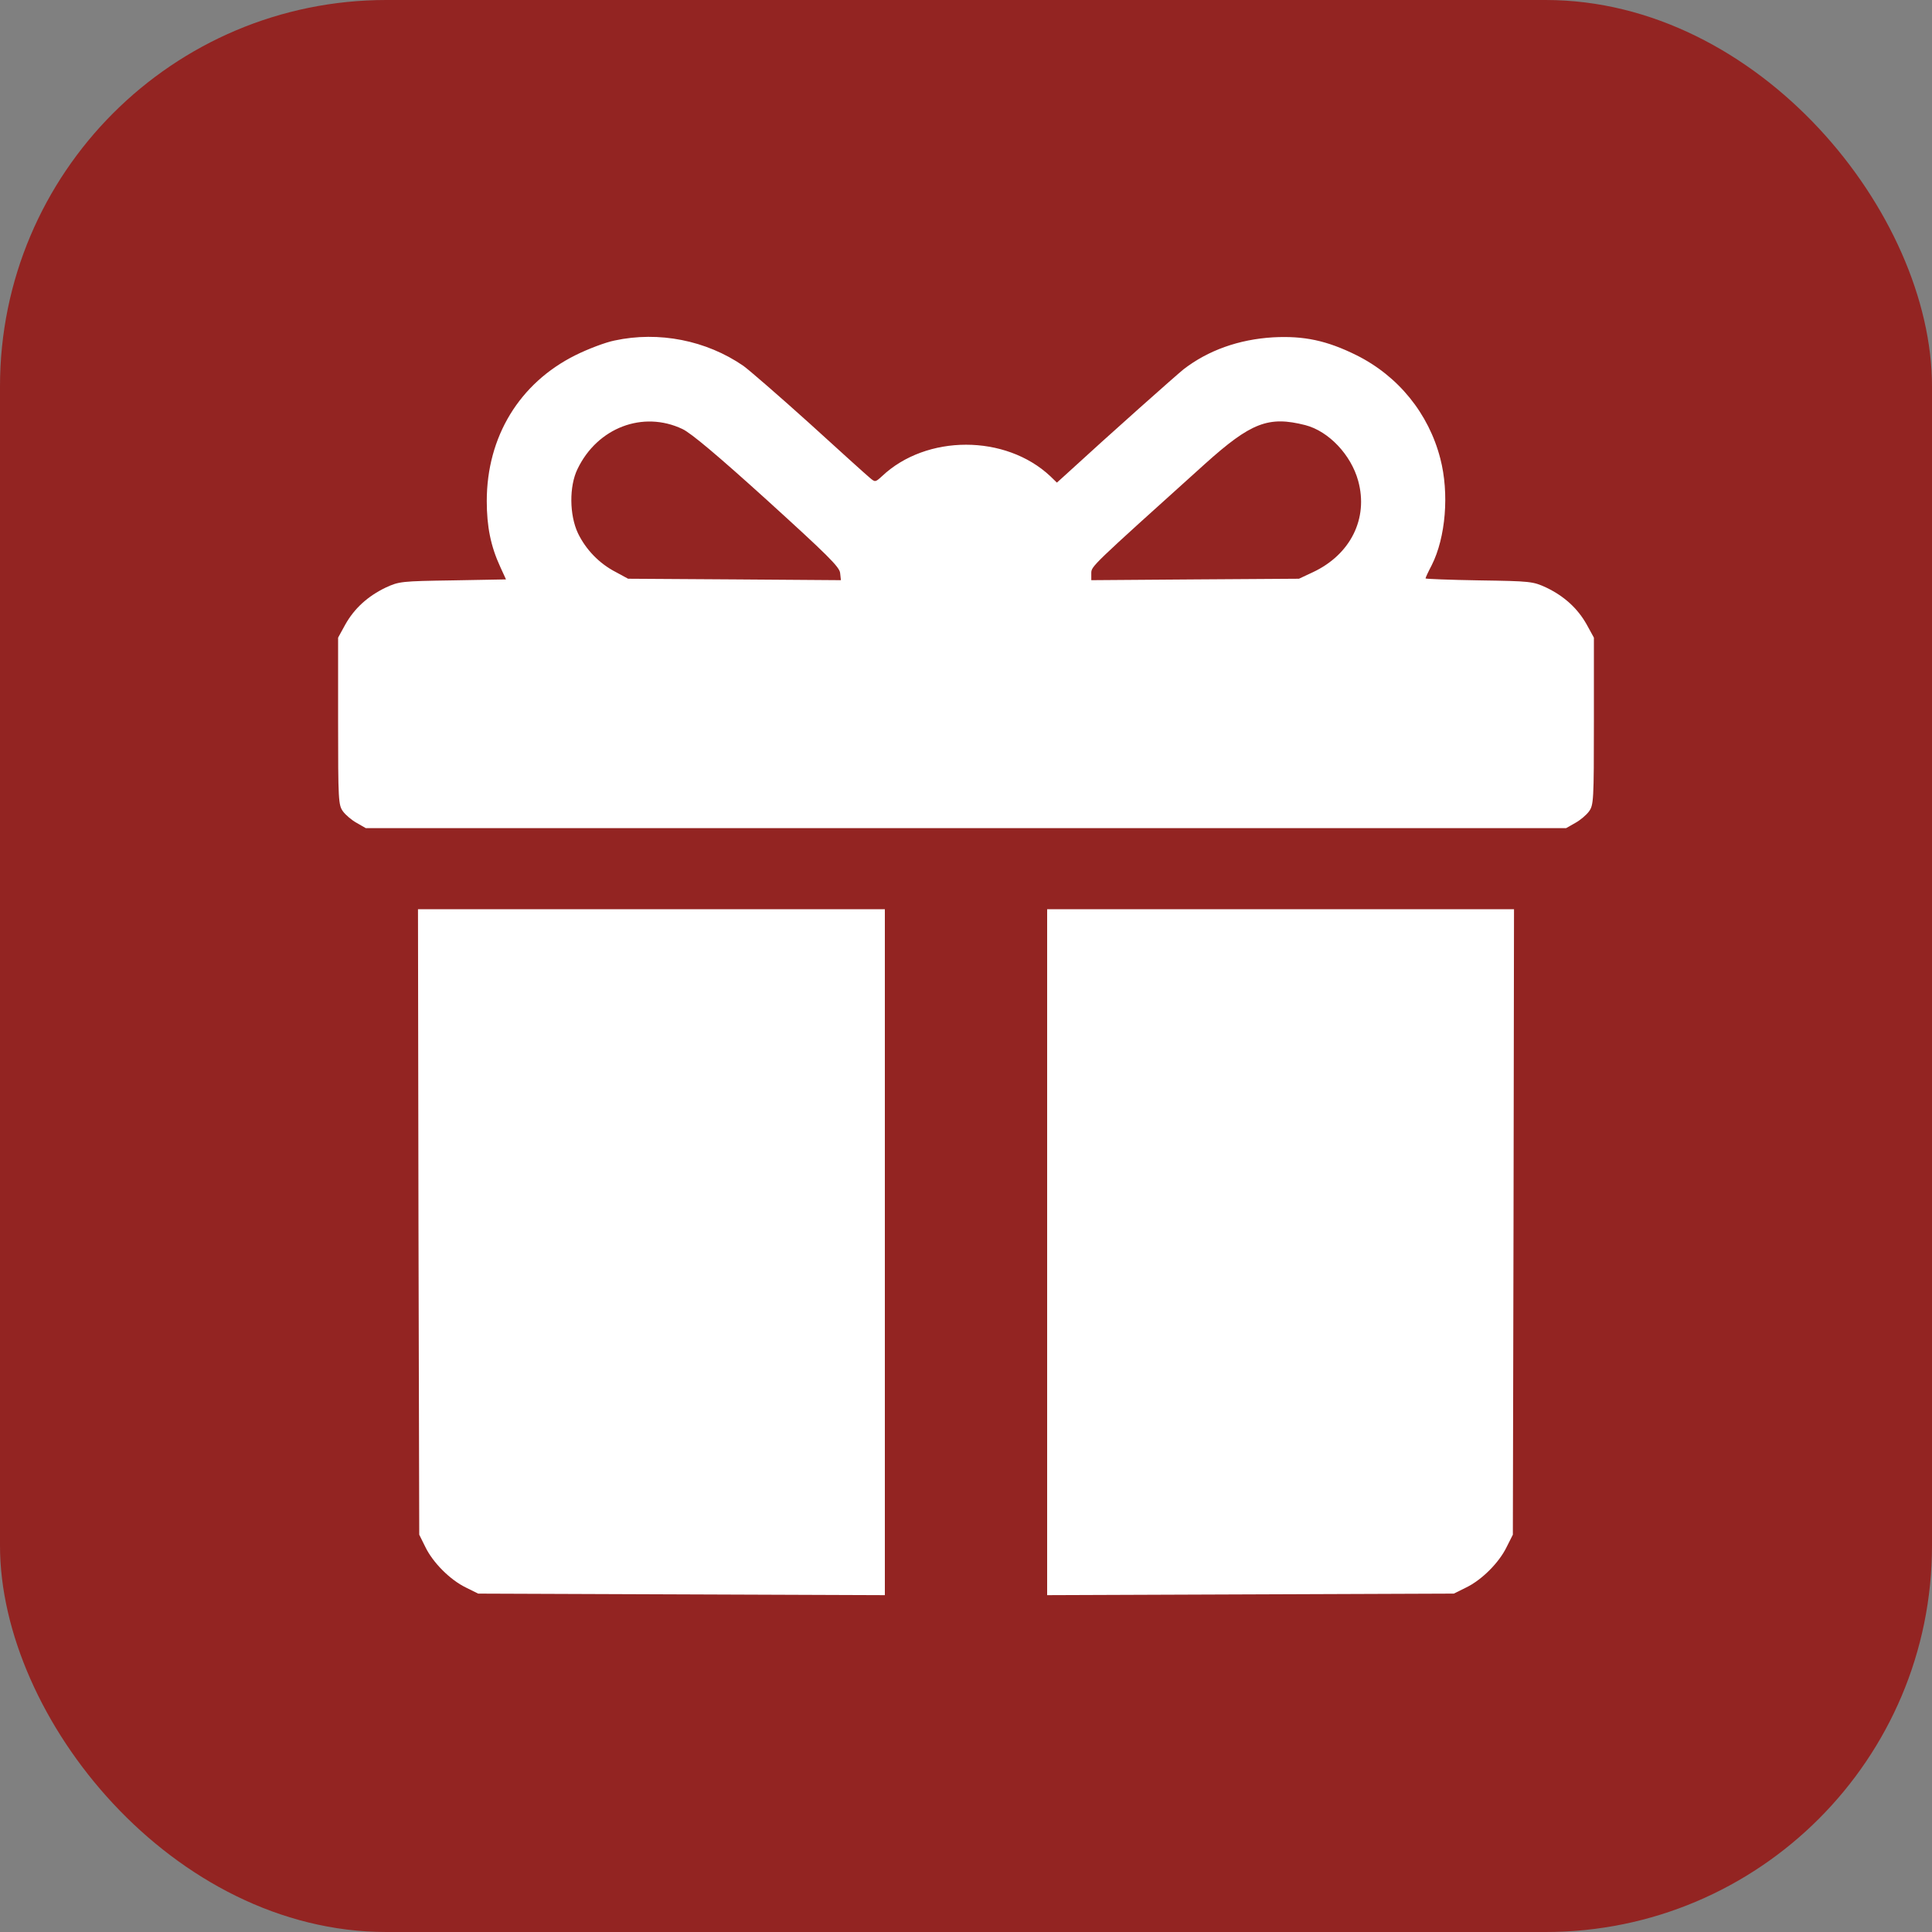
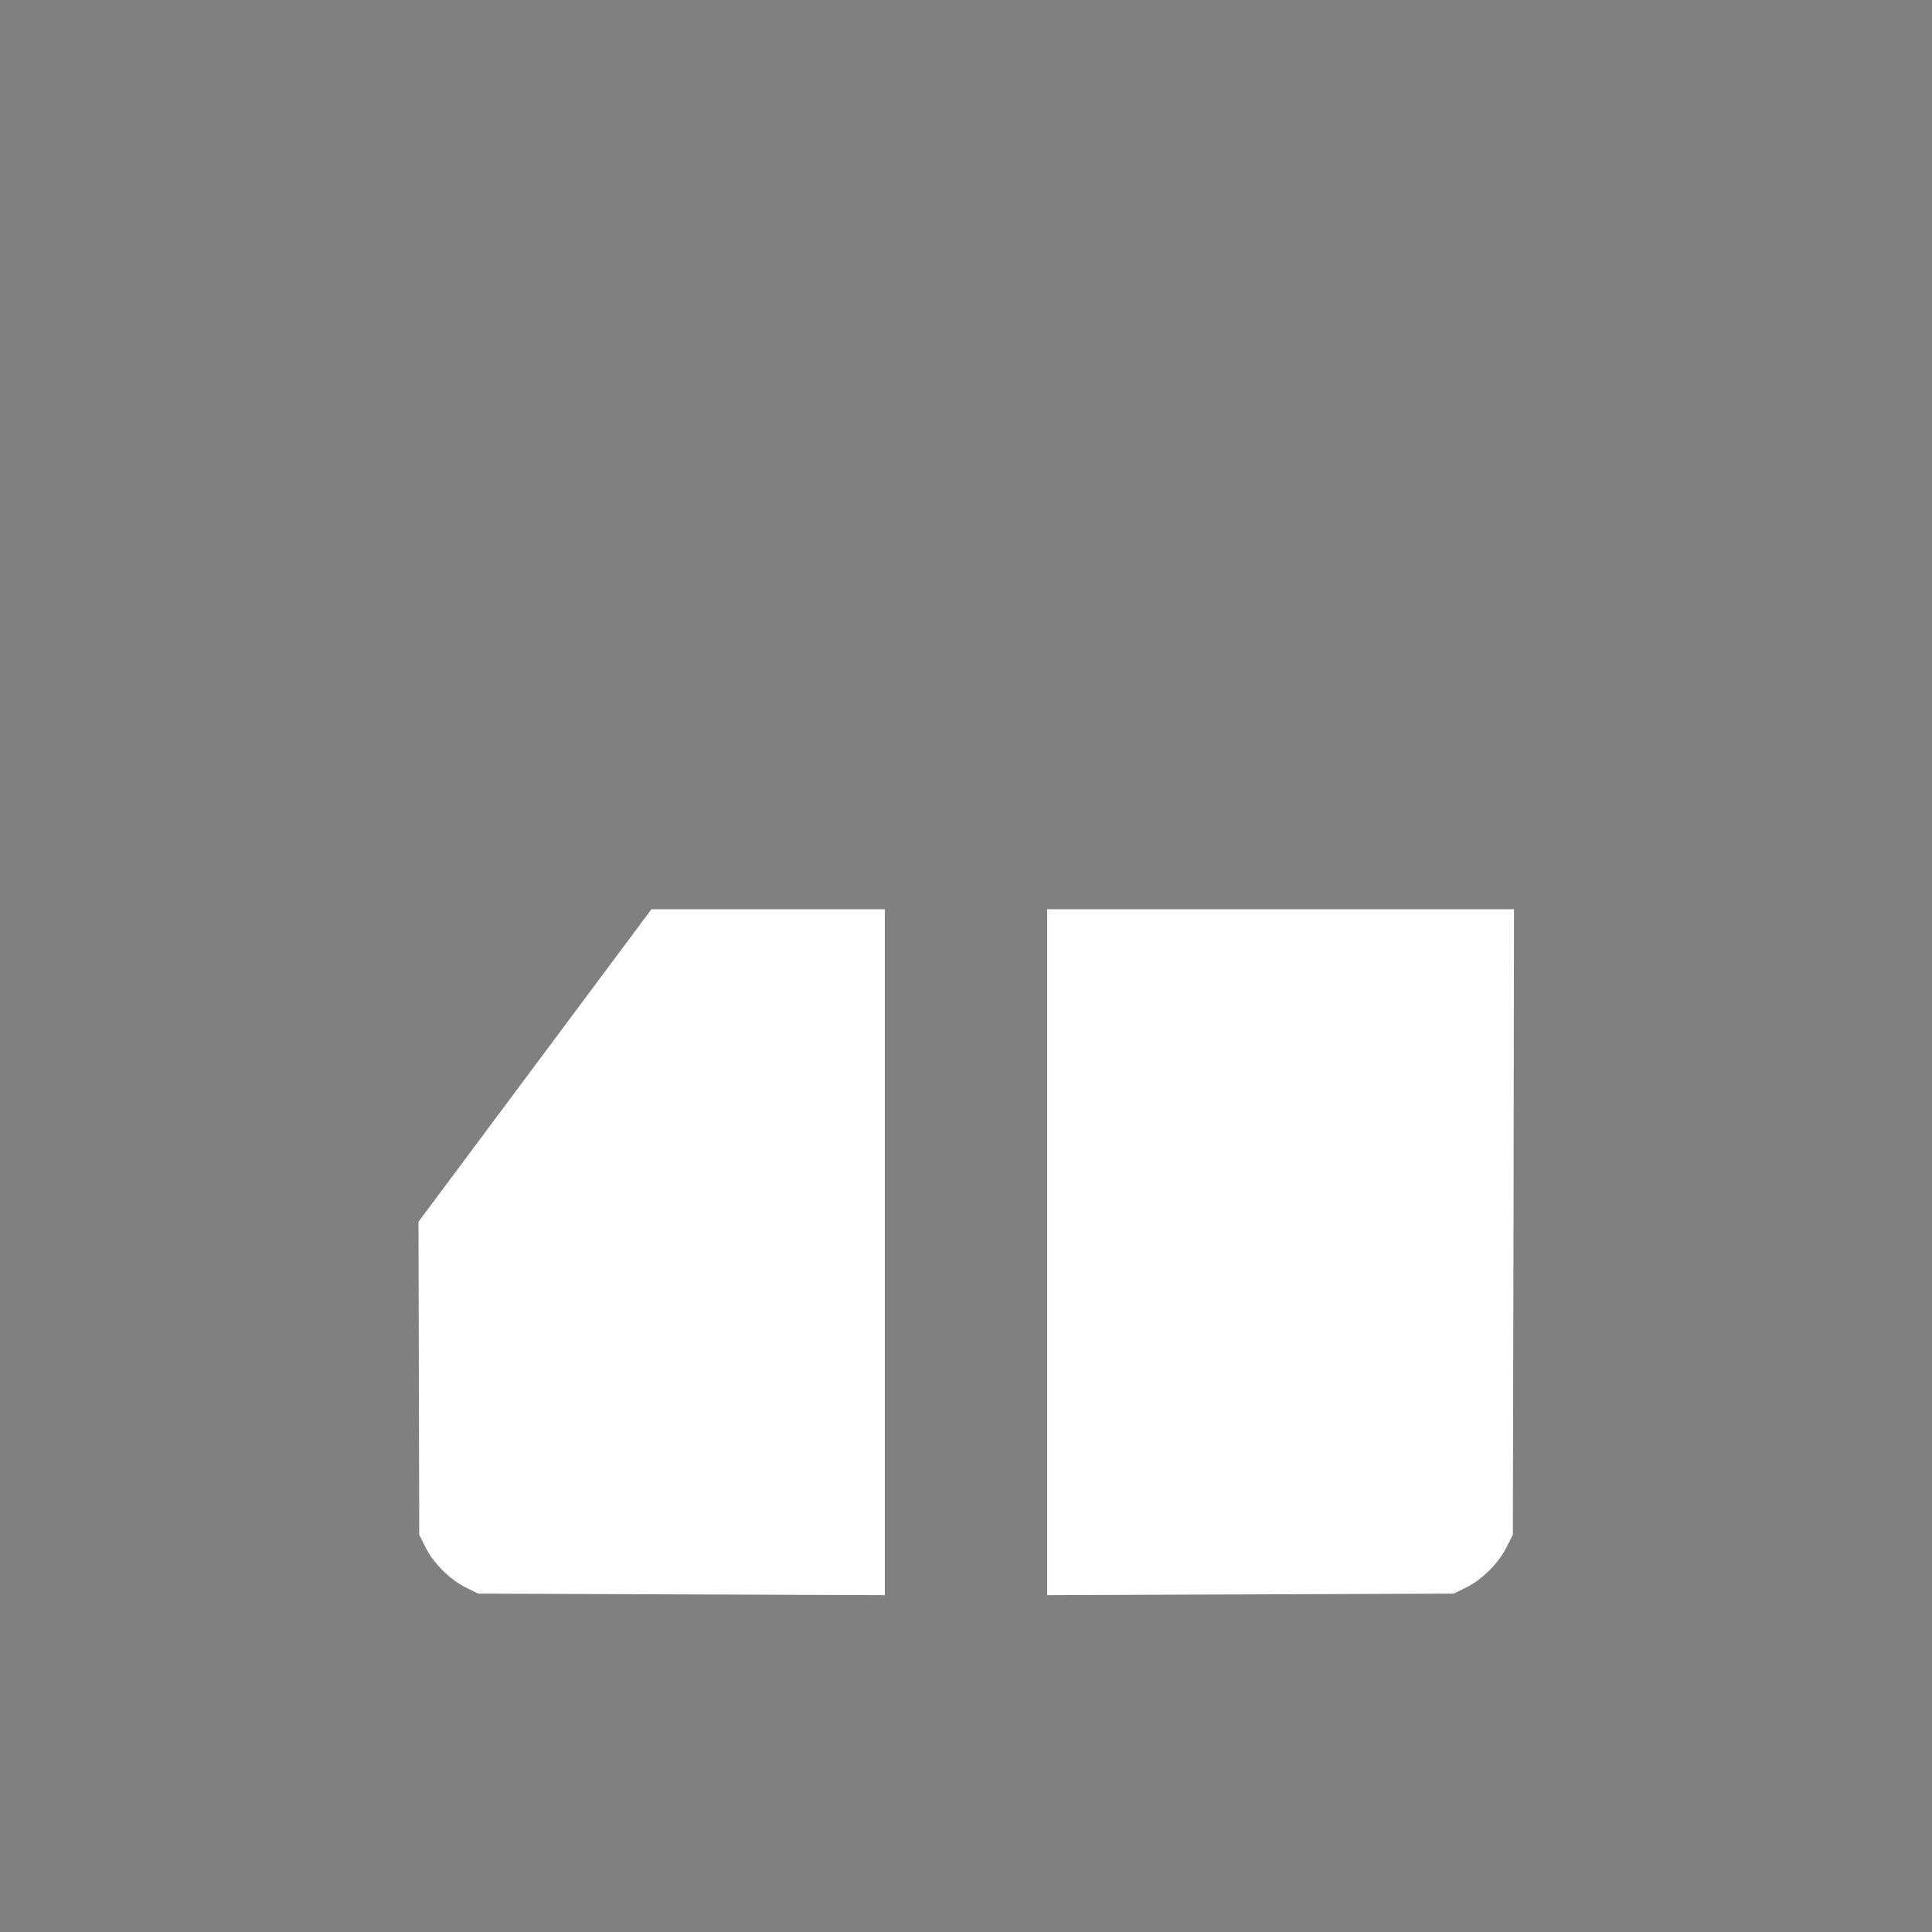
<svg xmlns="http://www.w3.org/2000/svg" width="20" height="20" viewBox="0 0 20 20" fill="none">
  <rect x="0" y="0" width="20" height="20" fill="#808080" stroke="none" />
-   <rect width="20" height="20" rx="4" fill="#932422" />
-   <path d="M6.362 3.525C6.27 3.543 6.087 3.612 5.955 3.678C5.378 3.966 5.039 4.52 5.039 5.187C5.039 5.451 5.08 5.655 5.179 5.869L5.238 5.998L4.688 6.008C4.154 6.016 4.131 6.019 3.994 6.082C3.808 6.171 3.668 6.298 3.574 6.466L3.5 6.601V7.466C3.5 8.29 3.503 8.334 3.551 8.4C3.579 8.438 3.642 8.491 3.693 8.519L3.787 8.573H10H16.212L16.307 8.519C16.358 8.491 16.421 8.438 16.449 8.4C16.497 8.334 16.5 8.29 16.5 7.466V6.601L16.426 6.466C16.332 6.298 16.192 6.171 16.006 6.082C15.869 6.019 15.846 6.016 15.312 6.008C15.007 6.003 14.757 5.993 14.757 5.988C14.757 5.98 14.785 5.919 14.821 5.851C14.966 5.563 15.004 5.108 14.91 4.747C14.79 4.281 14.475 3.892 14.04 3.676C13.735 3.525 13.498 3.475 13.18 3.492C12.824 3.513 12.506 3.627 12.252 3.823C12.173 3.887 11.511 4.474 11.012 4.932L10.941 4.996L10.873 4.93C10.41 4.495 9.59 4.495 9.13 4.93C9.061 4.993 9.059 4.993 9.003 4.945C8.972 4.92 8.69 4.665 8.377 4.38C8.064 4.098 7.756 3.831 7.695 3.787C7.311 3.523 6.82 3.426 6.362 3.525ZM7.064 4.441C7.153 4.482 7.436 4.721 7.942 5.179C8.558 5.739 8.692 5.869 8.697 5.932L8.705 6.006L7.604 5.998L6.502 5.991L6.375 5.922C6.202 5.833 6.064 5.688 5.983 5.52C5.894 5.332 5.891 5.034 5.978 4.856C6.184 4.426 6.657 4.248 7.064 4.441ZM13.513 4.401C13.755 4.464 13.986 4.708 14.06 4.978C14.167 5.367 13.981 5.741 13.59 5.924L13.447 5.991L12.374 5.998L11.297 6.006V5.935C11.297 5.861 11.29 5.869 12.473 4.803C12.951 4.373 13.132 4.304 13.513 4.401Z" fill="white" />
-   <path d="M4.332 12.648L4.34 15.887L4.403 16.014C4.482 16.177 4.66 16.355 4.823 16.434L4.95 16.497L7.057 16.505L9.16 16.513V12.961V9.412H6.744H4.327L4.332 12.648Z" fill="white" />
+   <path d="M4.332 12.648L4.34 15.887L4.403 16.014C4.482 16.177 4.66 16.355 4.823 16.434L4.95 16.497L7.057 16.505L9.16 16.513V12.961V9.412H6.744L4.332 12.648Z" fill="white" />
  <path d="M10.84 12.961V16.513L12.946 16.505L15.05 16.497L15.177 16.434C15.34 16.355 15.518 16.177 15.597 16.014L15.661 15.887L15.668 12.648L15.673 9.412H13.256H10.84V12.961Z" fill="white" />
</svg>